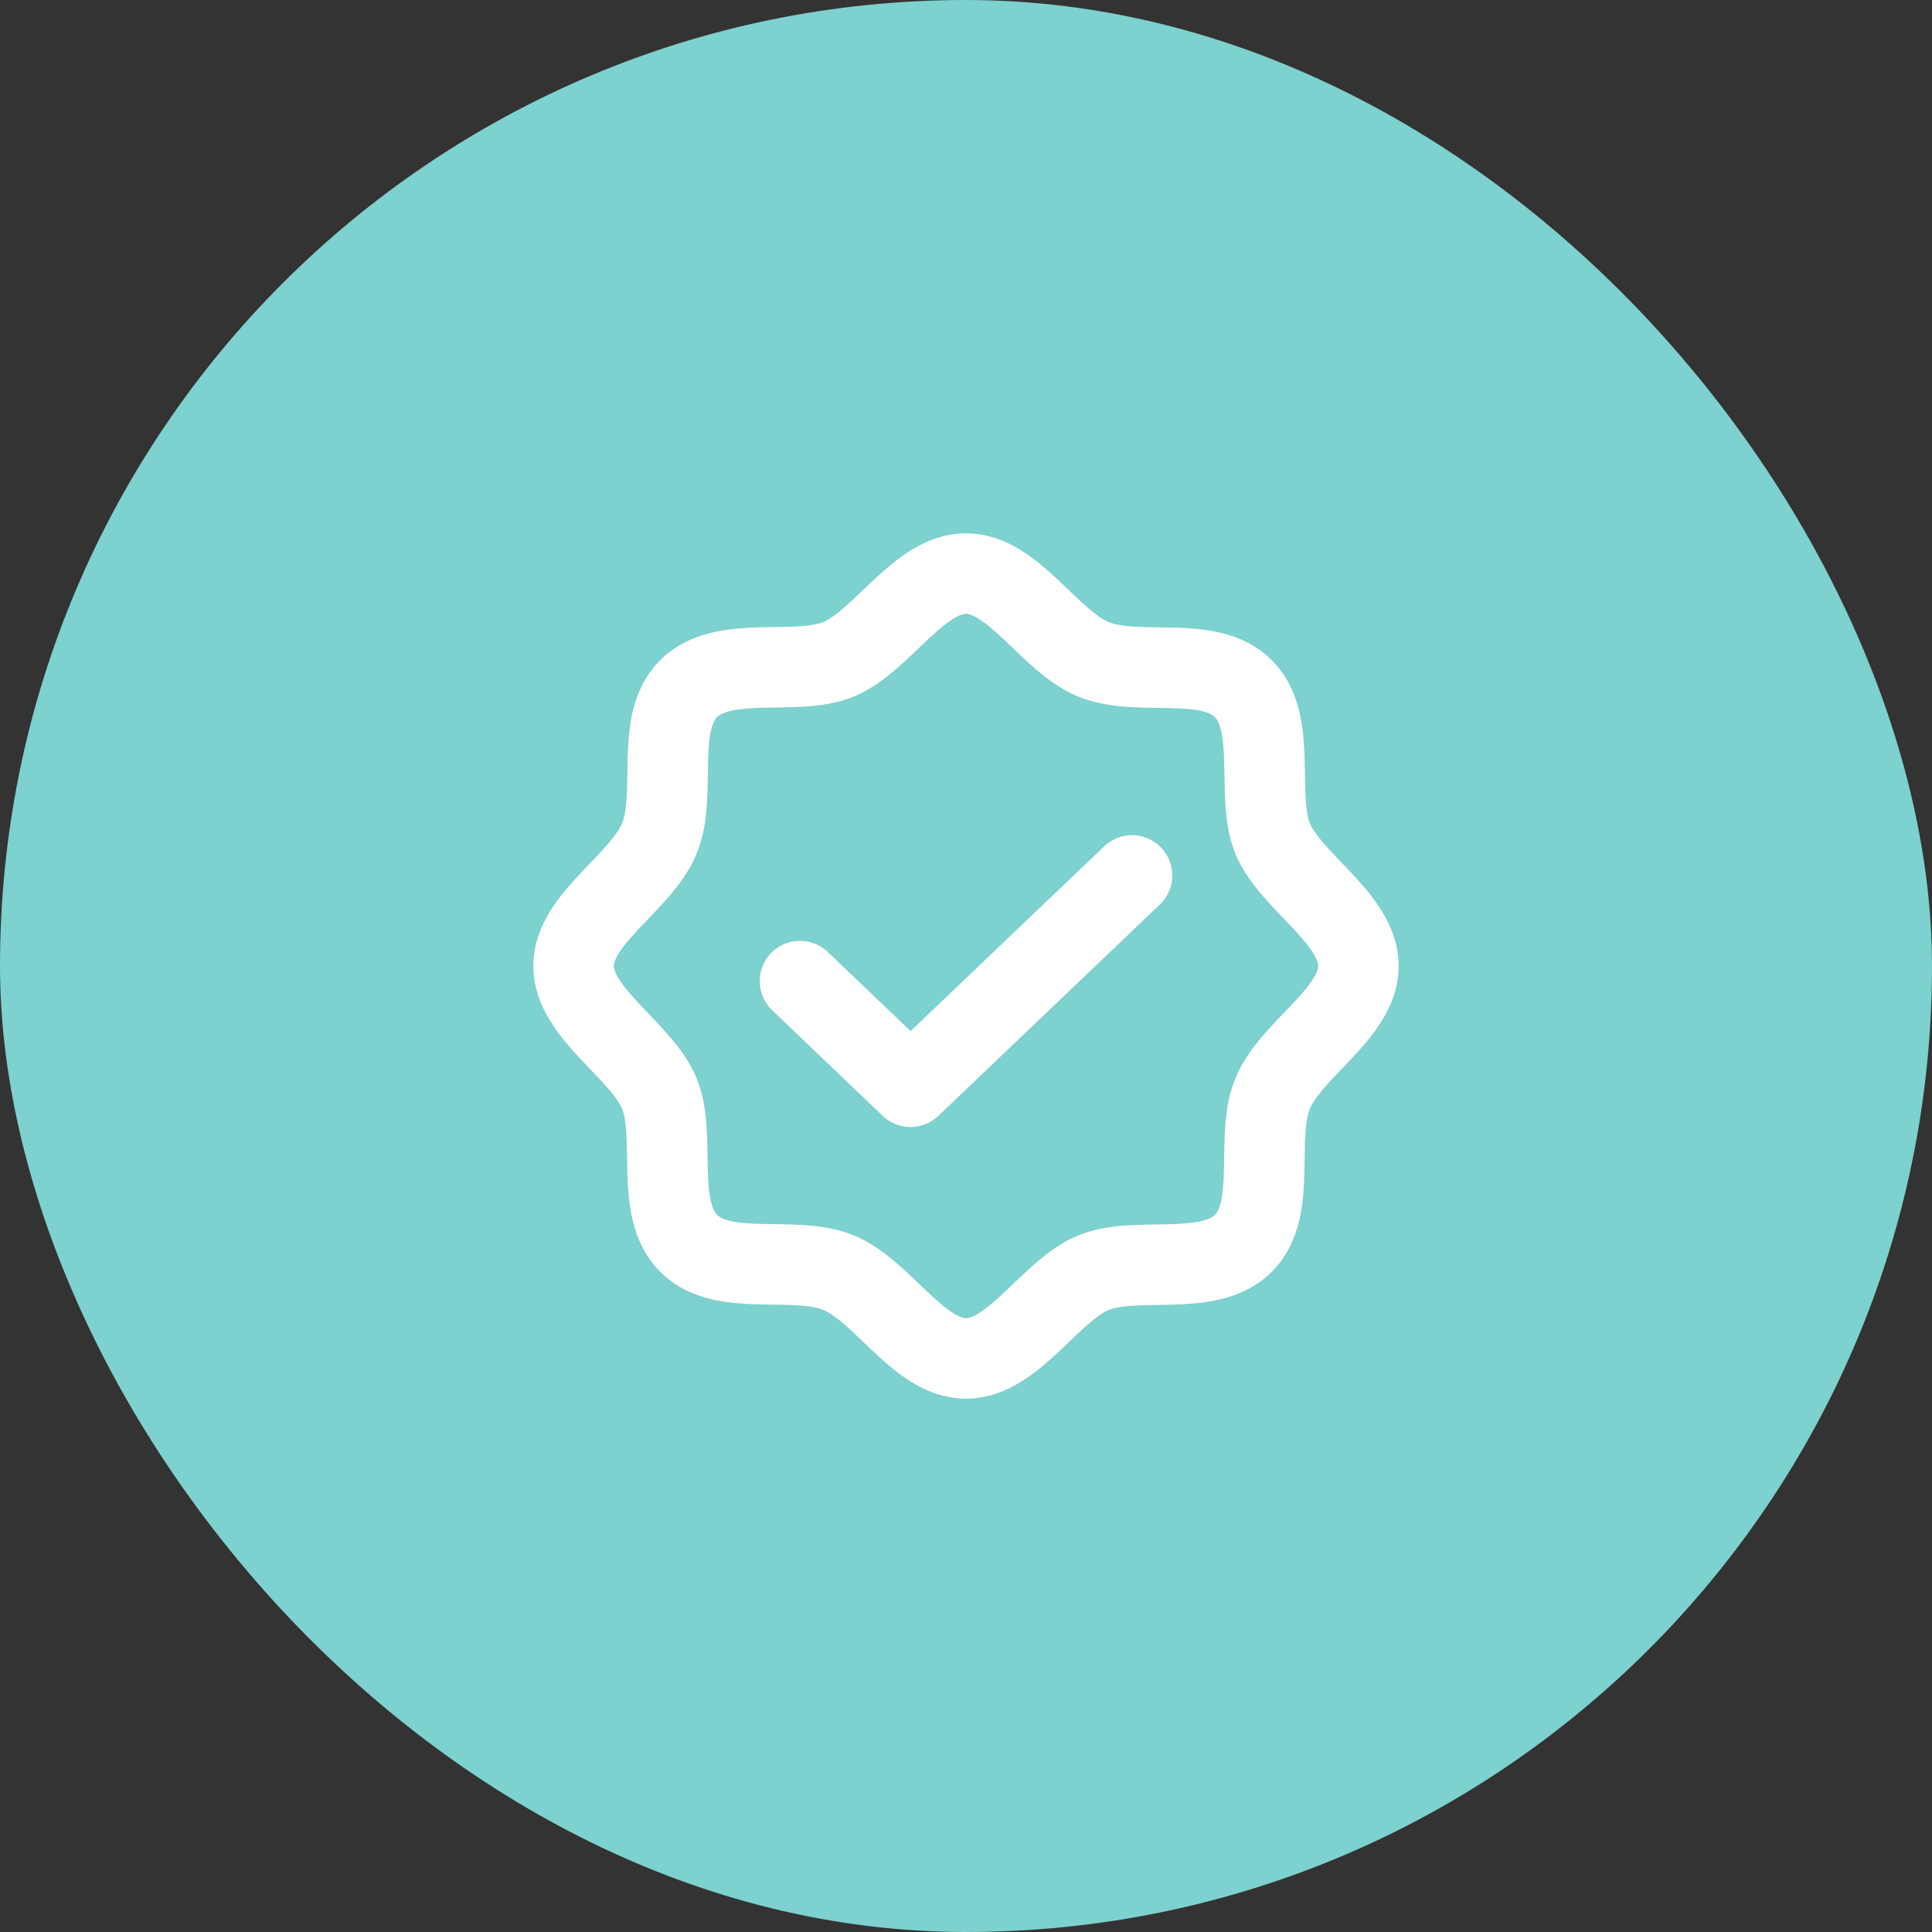
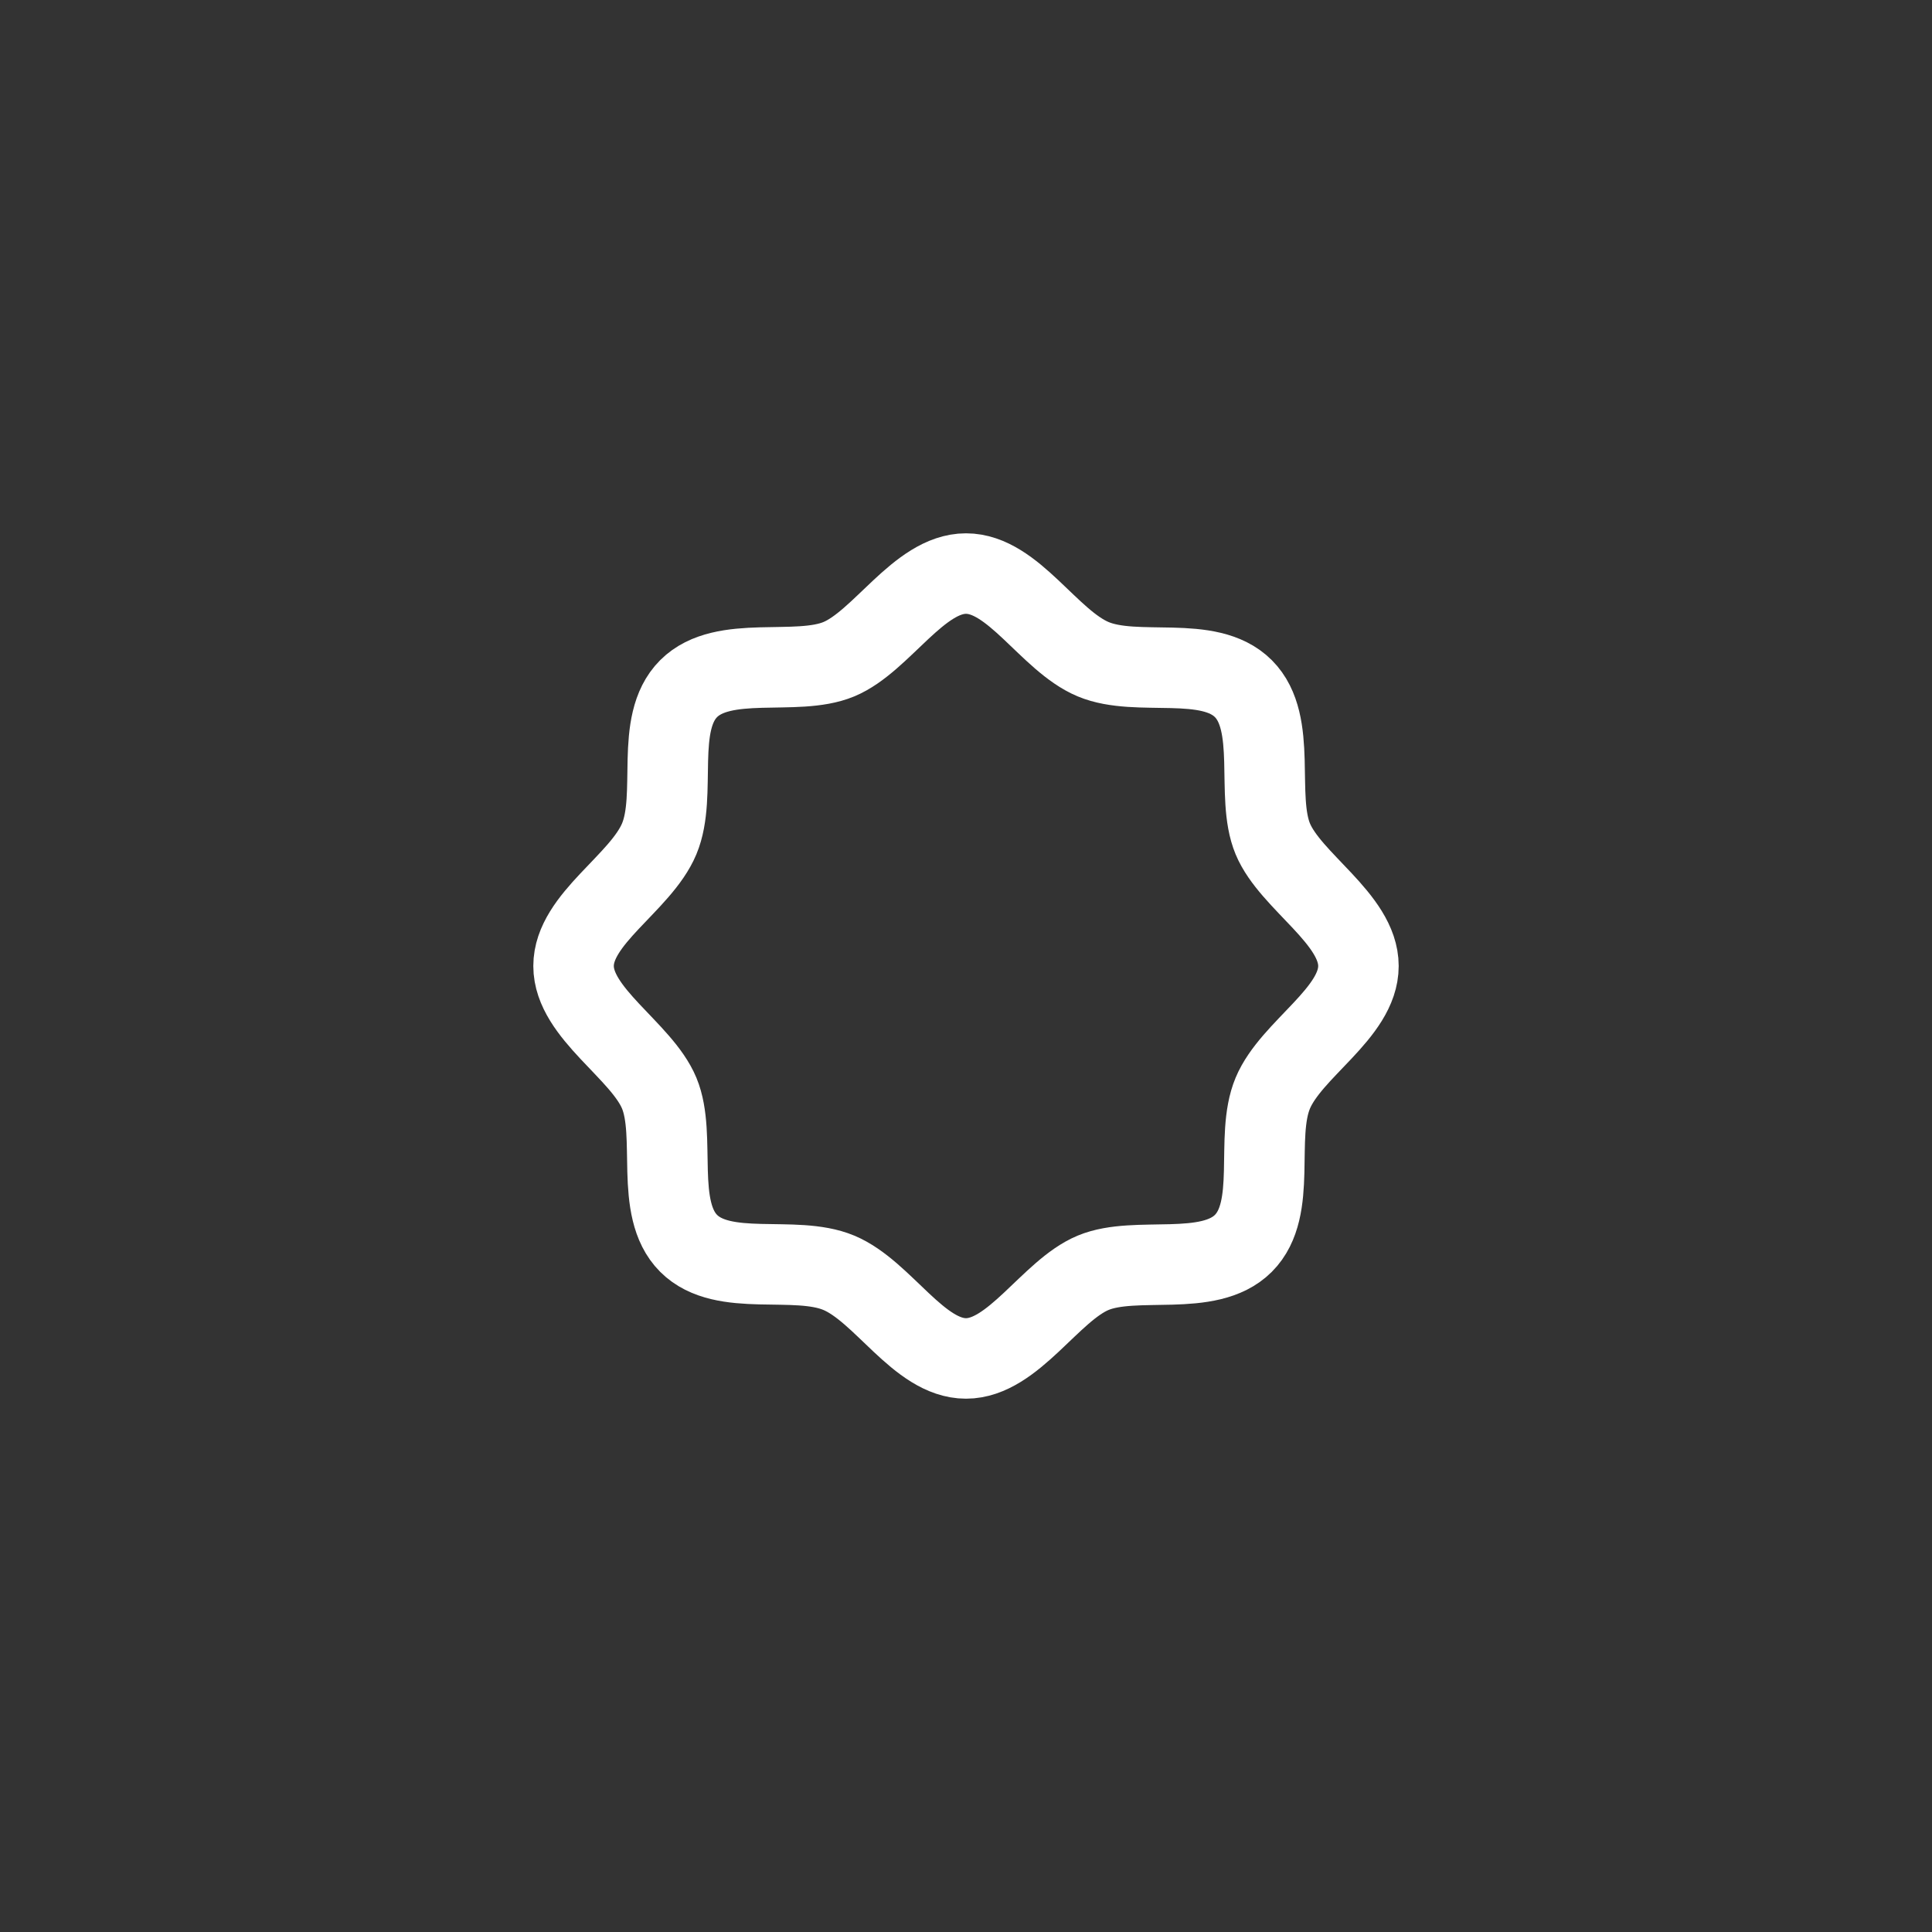
<svg xmlns="http://www.w3.org/2000/svg" fill="none" viewBox="0 0 48 48" height="48" width="48">
  <rect x="0" y="0" width="48" height="48" fill="#333333" stroke="none" />
-   <rect fill="#7DD1CE" rx="24" height="48" width="48" />
  <path stroke-linejoin="round" stroke-linecap="round" stroke-width="2" stroke="white" d="M17.109 30.891C16.247 30.028 16.819 28.219 16.378 27.159C15.938 26.1 14.25 25.172 14.25 24C14.25 22.828 15.919 21.938 16.378 20.841C16.837 19.744 16.247 17.972 17.109 17.109C17.972 16.247 19.781 16.819 20.841 16.378C21.9 15.938 22.828 14.25 24 14.25C25.172 14.25 26.062 15.919 27.159 16.378C28.256 16.837 30.028 16.247 30.891 17.109C31.753 17.972 31.181 19.781 31.622 20.841C32.062 21.9 33.75 22.828 33.75 24C33.75 25.172 32.081 26.062 31.622 27.159C31.163 28.256 31.753 30.028 30.891 30.891C30.028 31.753 28.219 31.181 27.159 31.622C26.1 32.062 25.172 33.75 24 33.75C22.828 33.75 21.938 32.081 20.841 31.622C19.744 31.163 17.972 31.753 17.109 30.891Z" />
-   <path stroke-linejoin="round" stroke-linecap="round" stroke-width="2" stroke="white" d="M28.125 21.75L22.622 27L19.875 24.375" />
</svg>